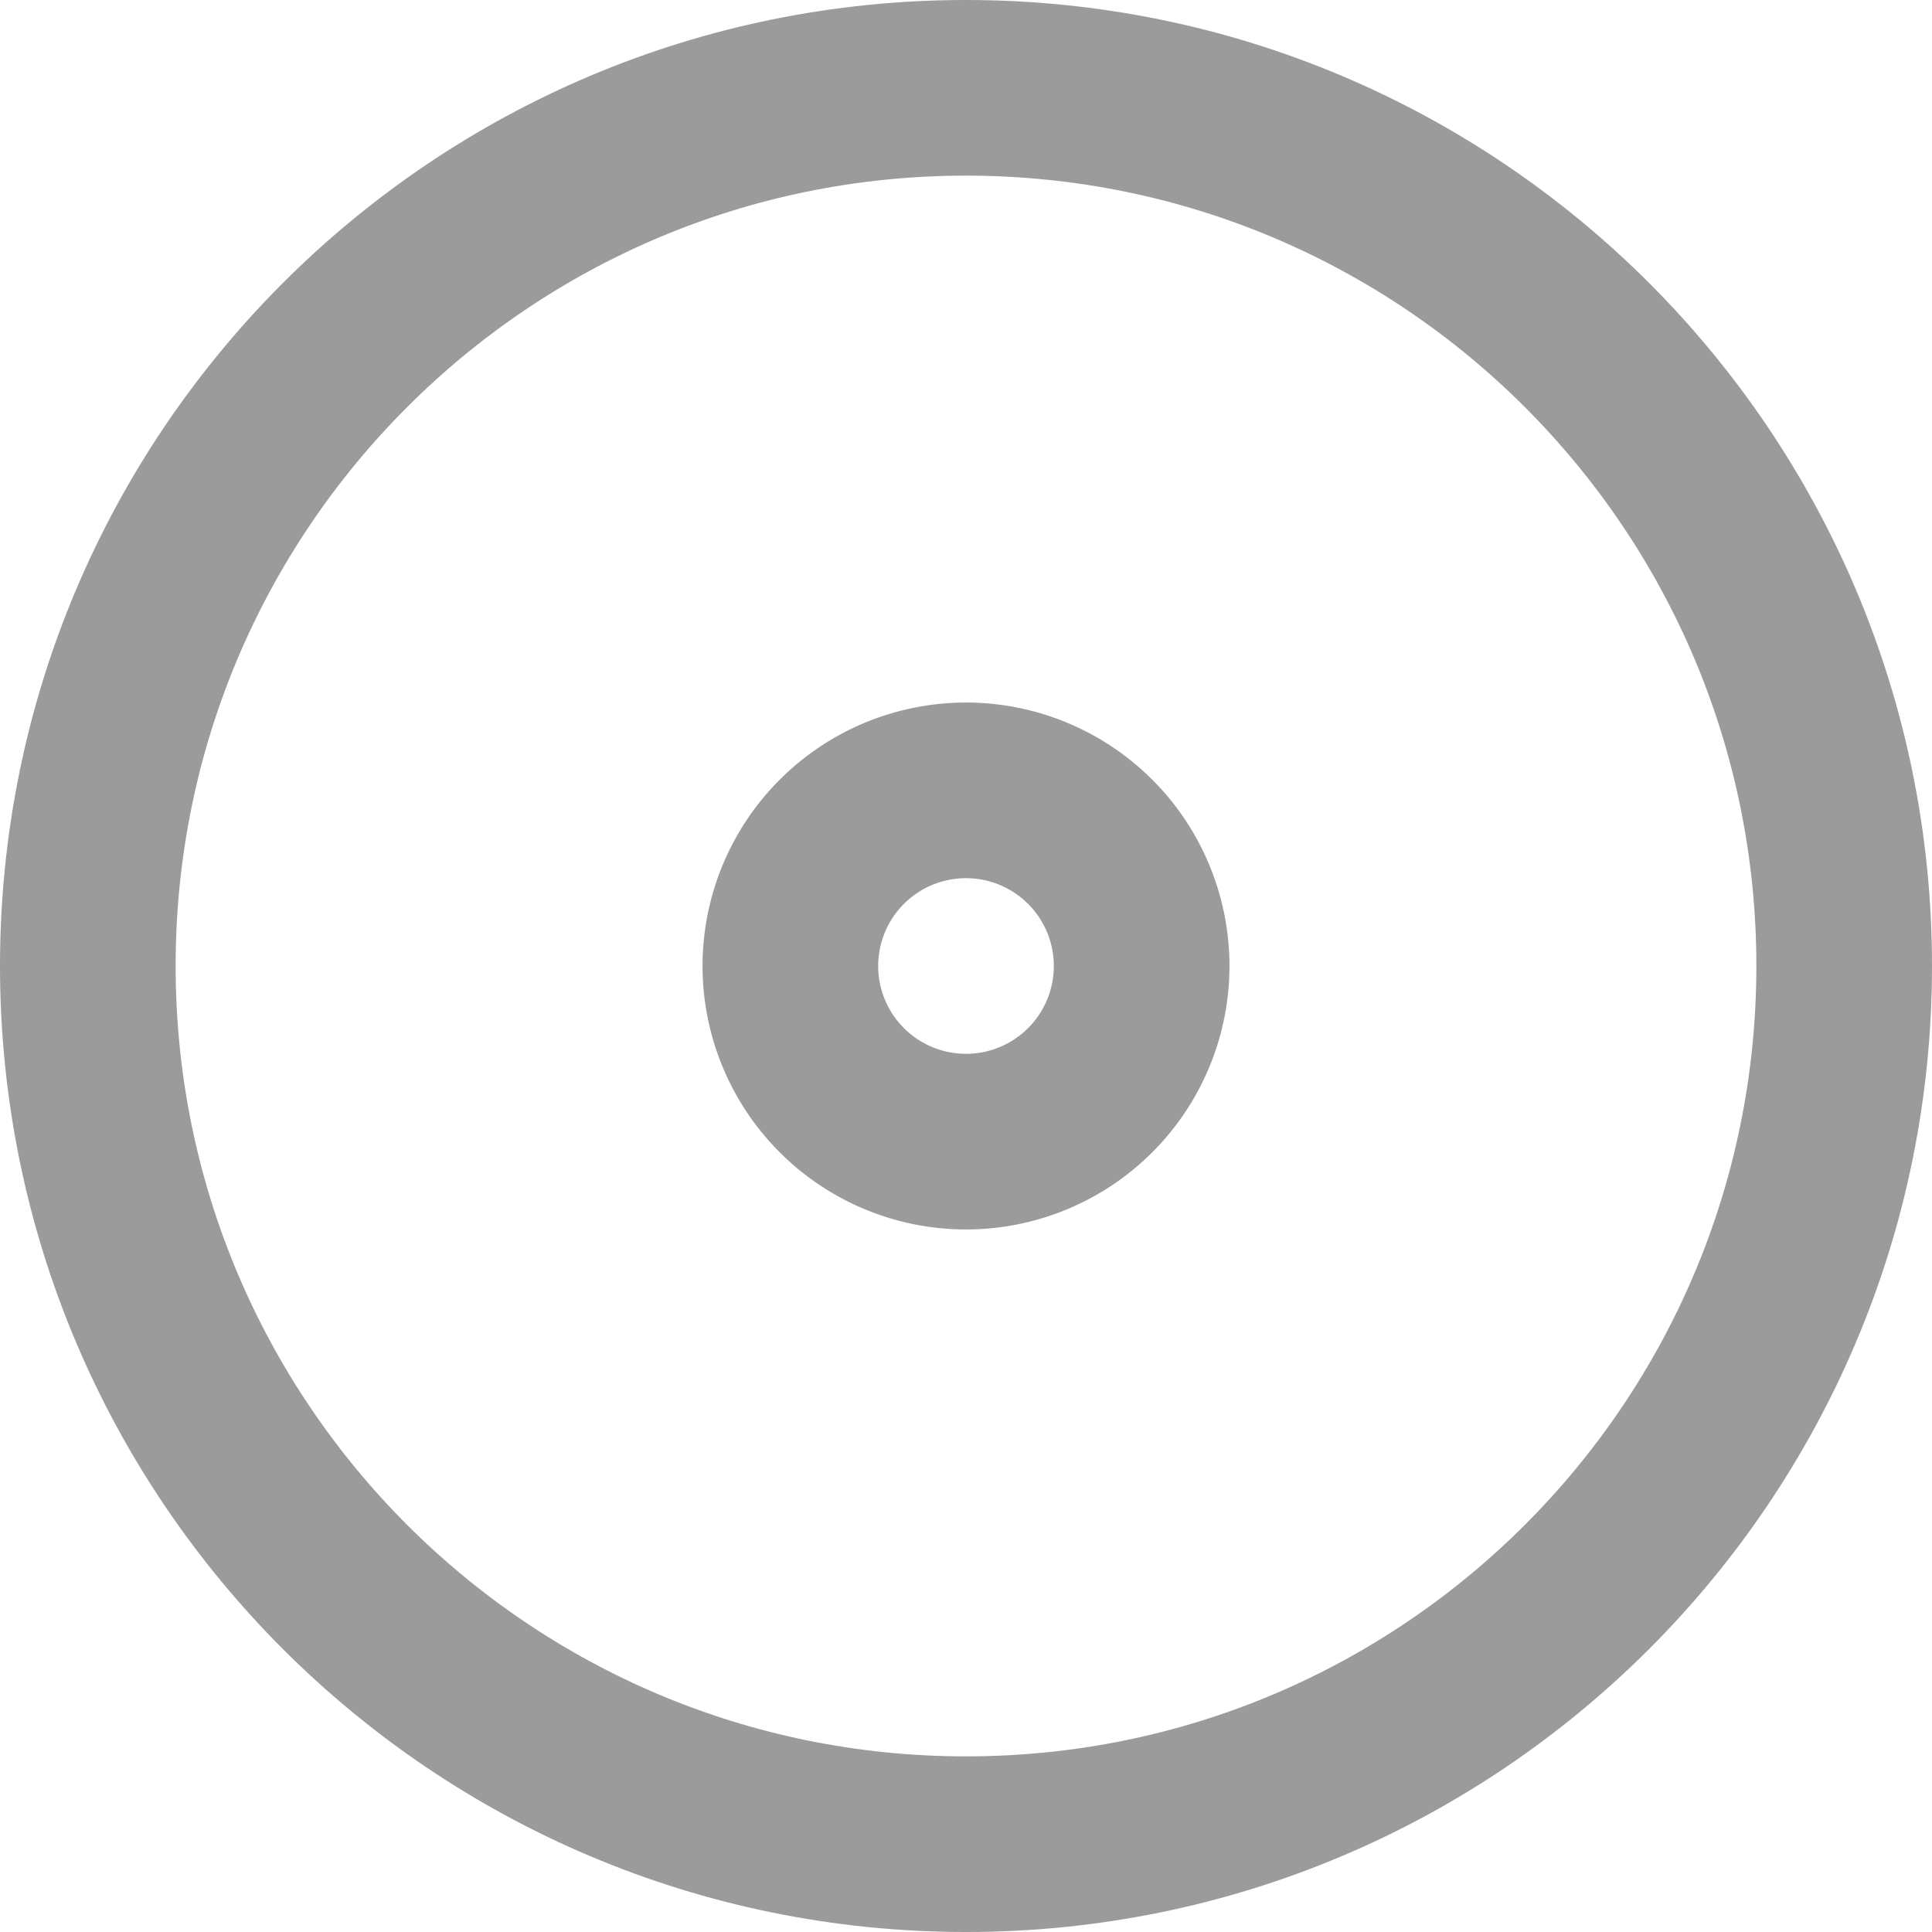
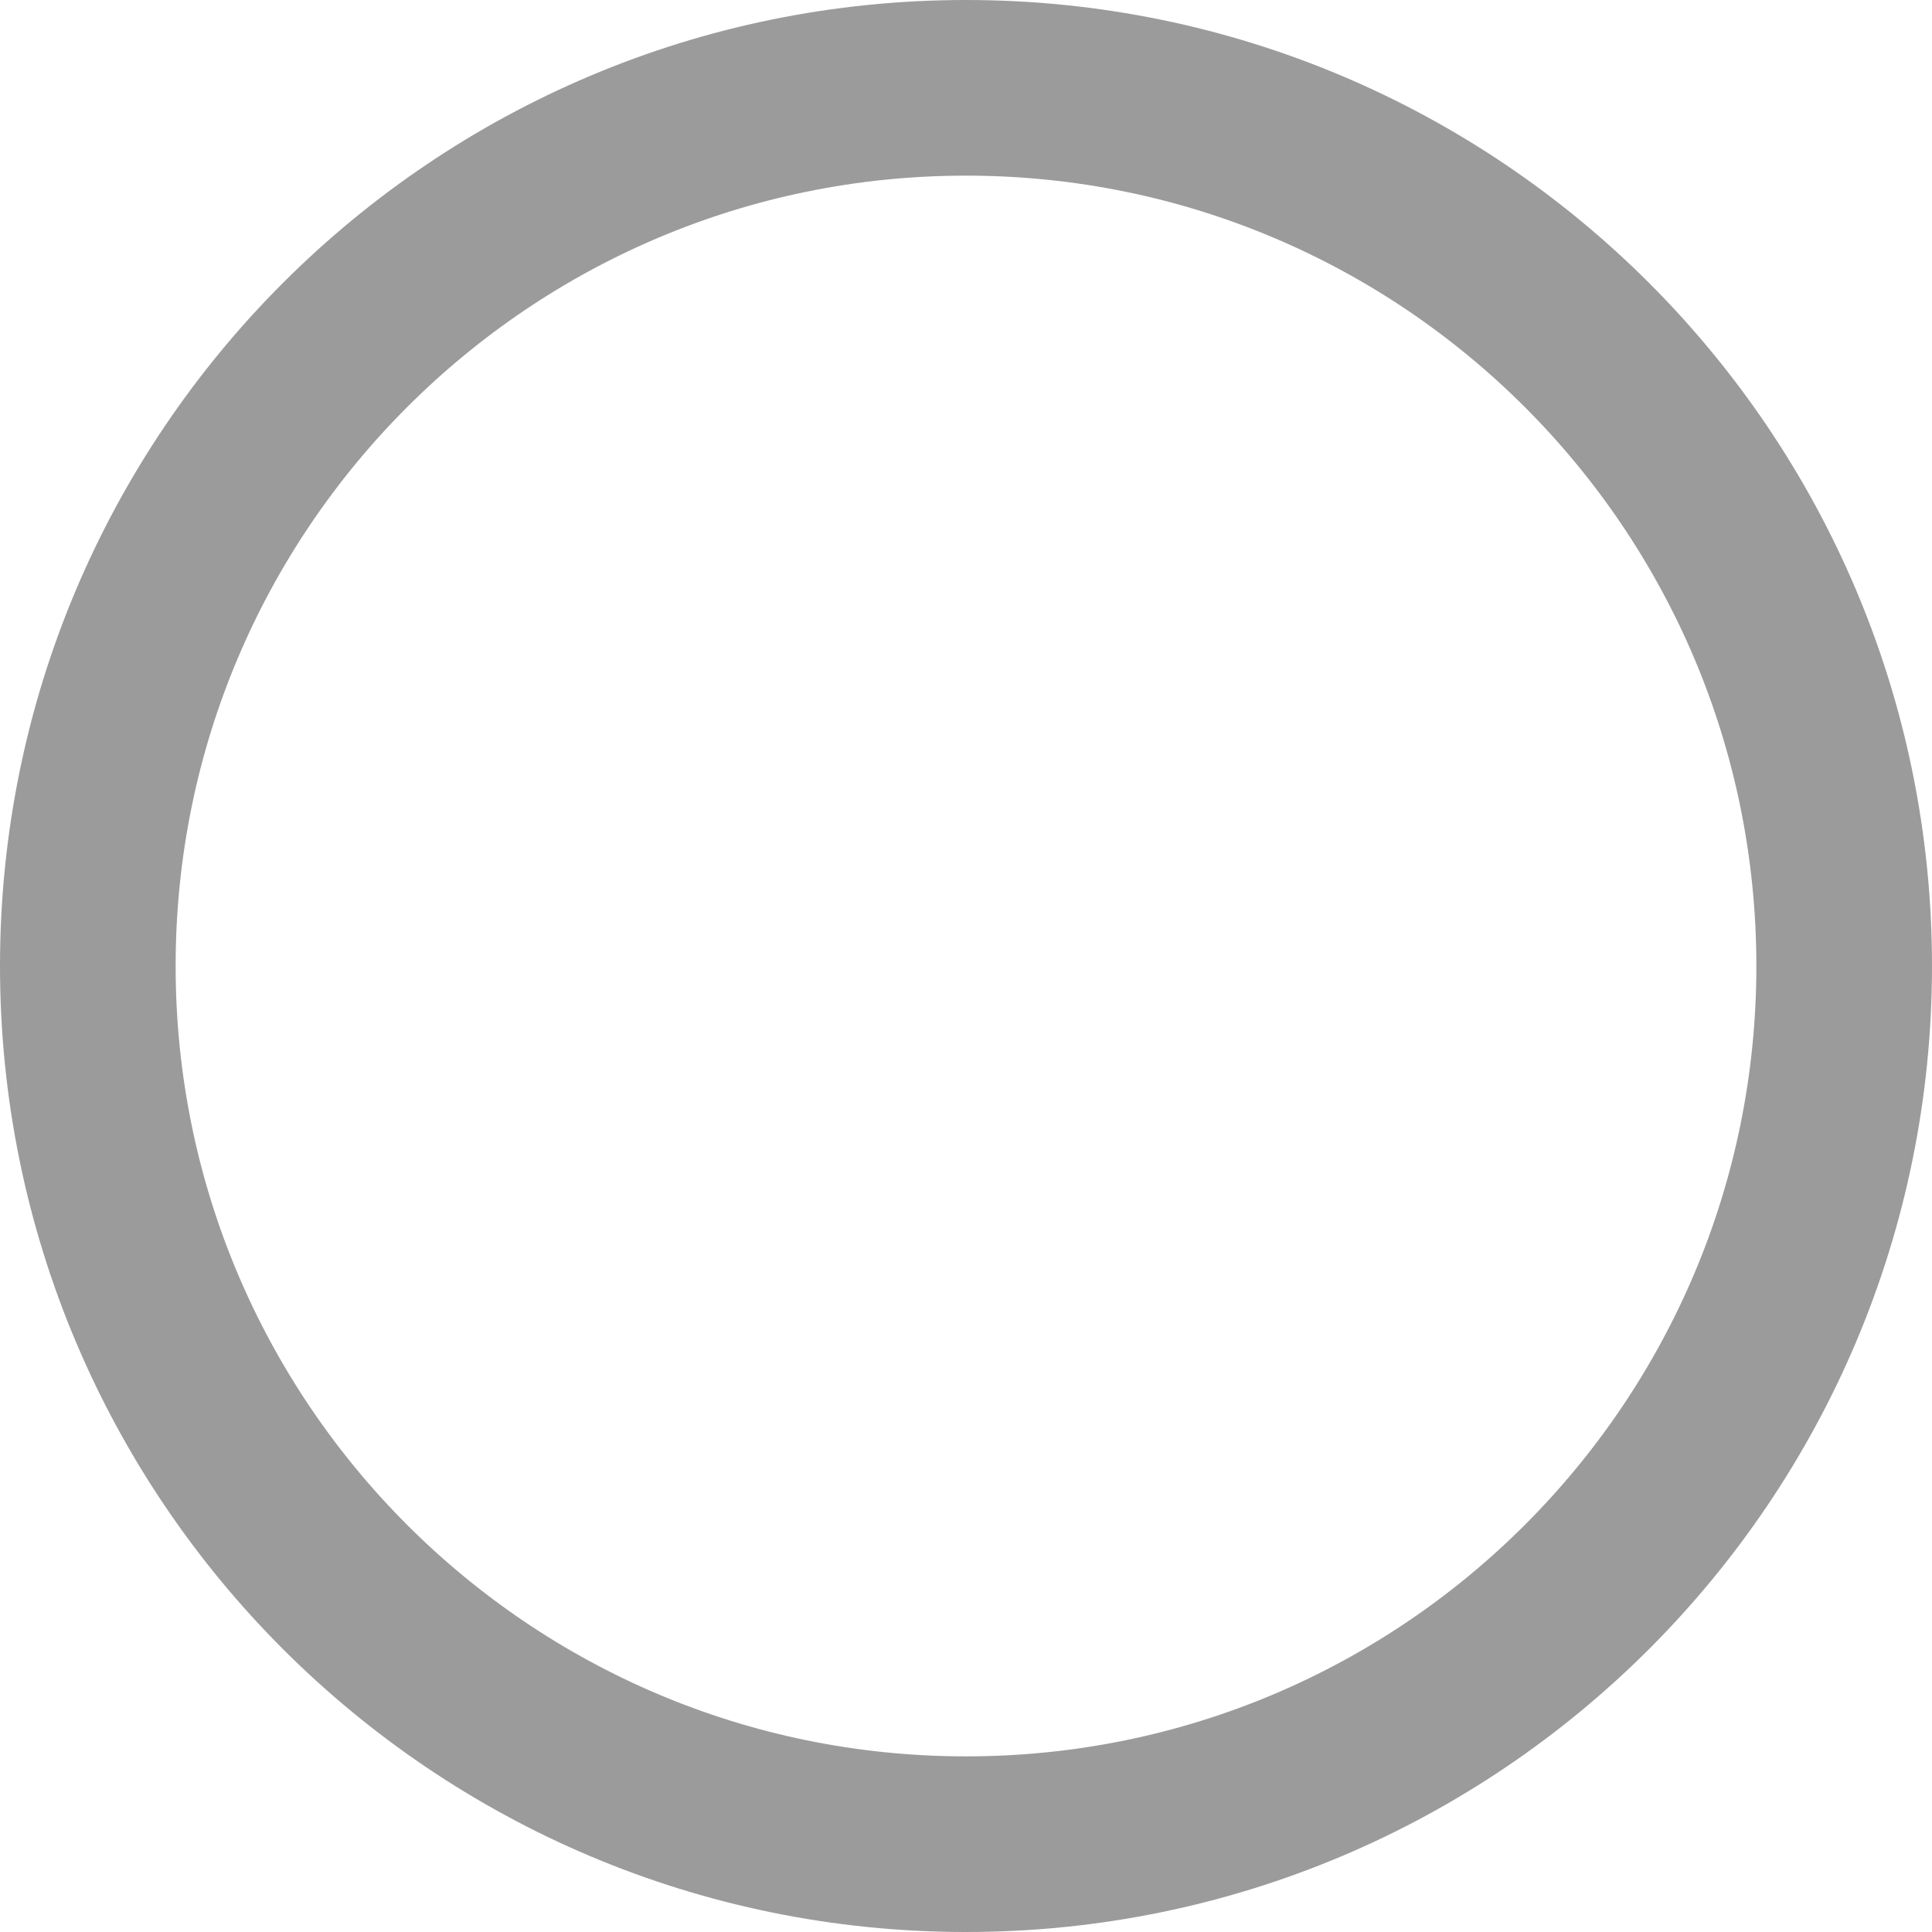
<svg xmlns="http://www.w3.org/2000/svg" xmlns:xlink="http://www.w3.org/1999/xlink" width="22" height="22" viewBox="0 0 22 22">
  <defs>
    <path id="nfq6a" d="M289 284c0-5.523 4.477-10 10-10s10 4.477 10 10-4.477 10-10 10-10-4.477-10-10z" />
-     <path id="nfq6b" d="M297 284a2 2 0 1 1 4 0 2 2 0 0 1-4 0z" />
  </defs>
  <g>
    <g transform="translate(-288 -273)">
      <g>
        <use fill="#9b9b9b" fill-opacity="0" stroke="#9b9b9b" stroke-linecap="round" stroke-linejoin="round" stroke-miterlimit="50" stroke-width="2" xlink:href="#nfq6a" />
      </g>
      <g>
        <use fill="#9b9b9b" fill-opacity="0" stroke="#9b9b9b" stroke-linecap="round" stroke-linejoin="round" stroke-miterlimit="50" stroke-width="2" xlink:href="#nfq6b" />
      </g>
    </g>
  </g>
</svg>